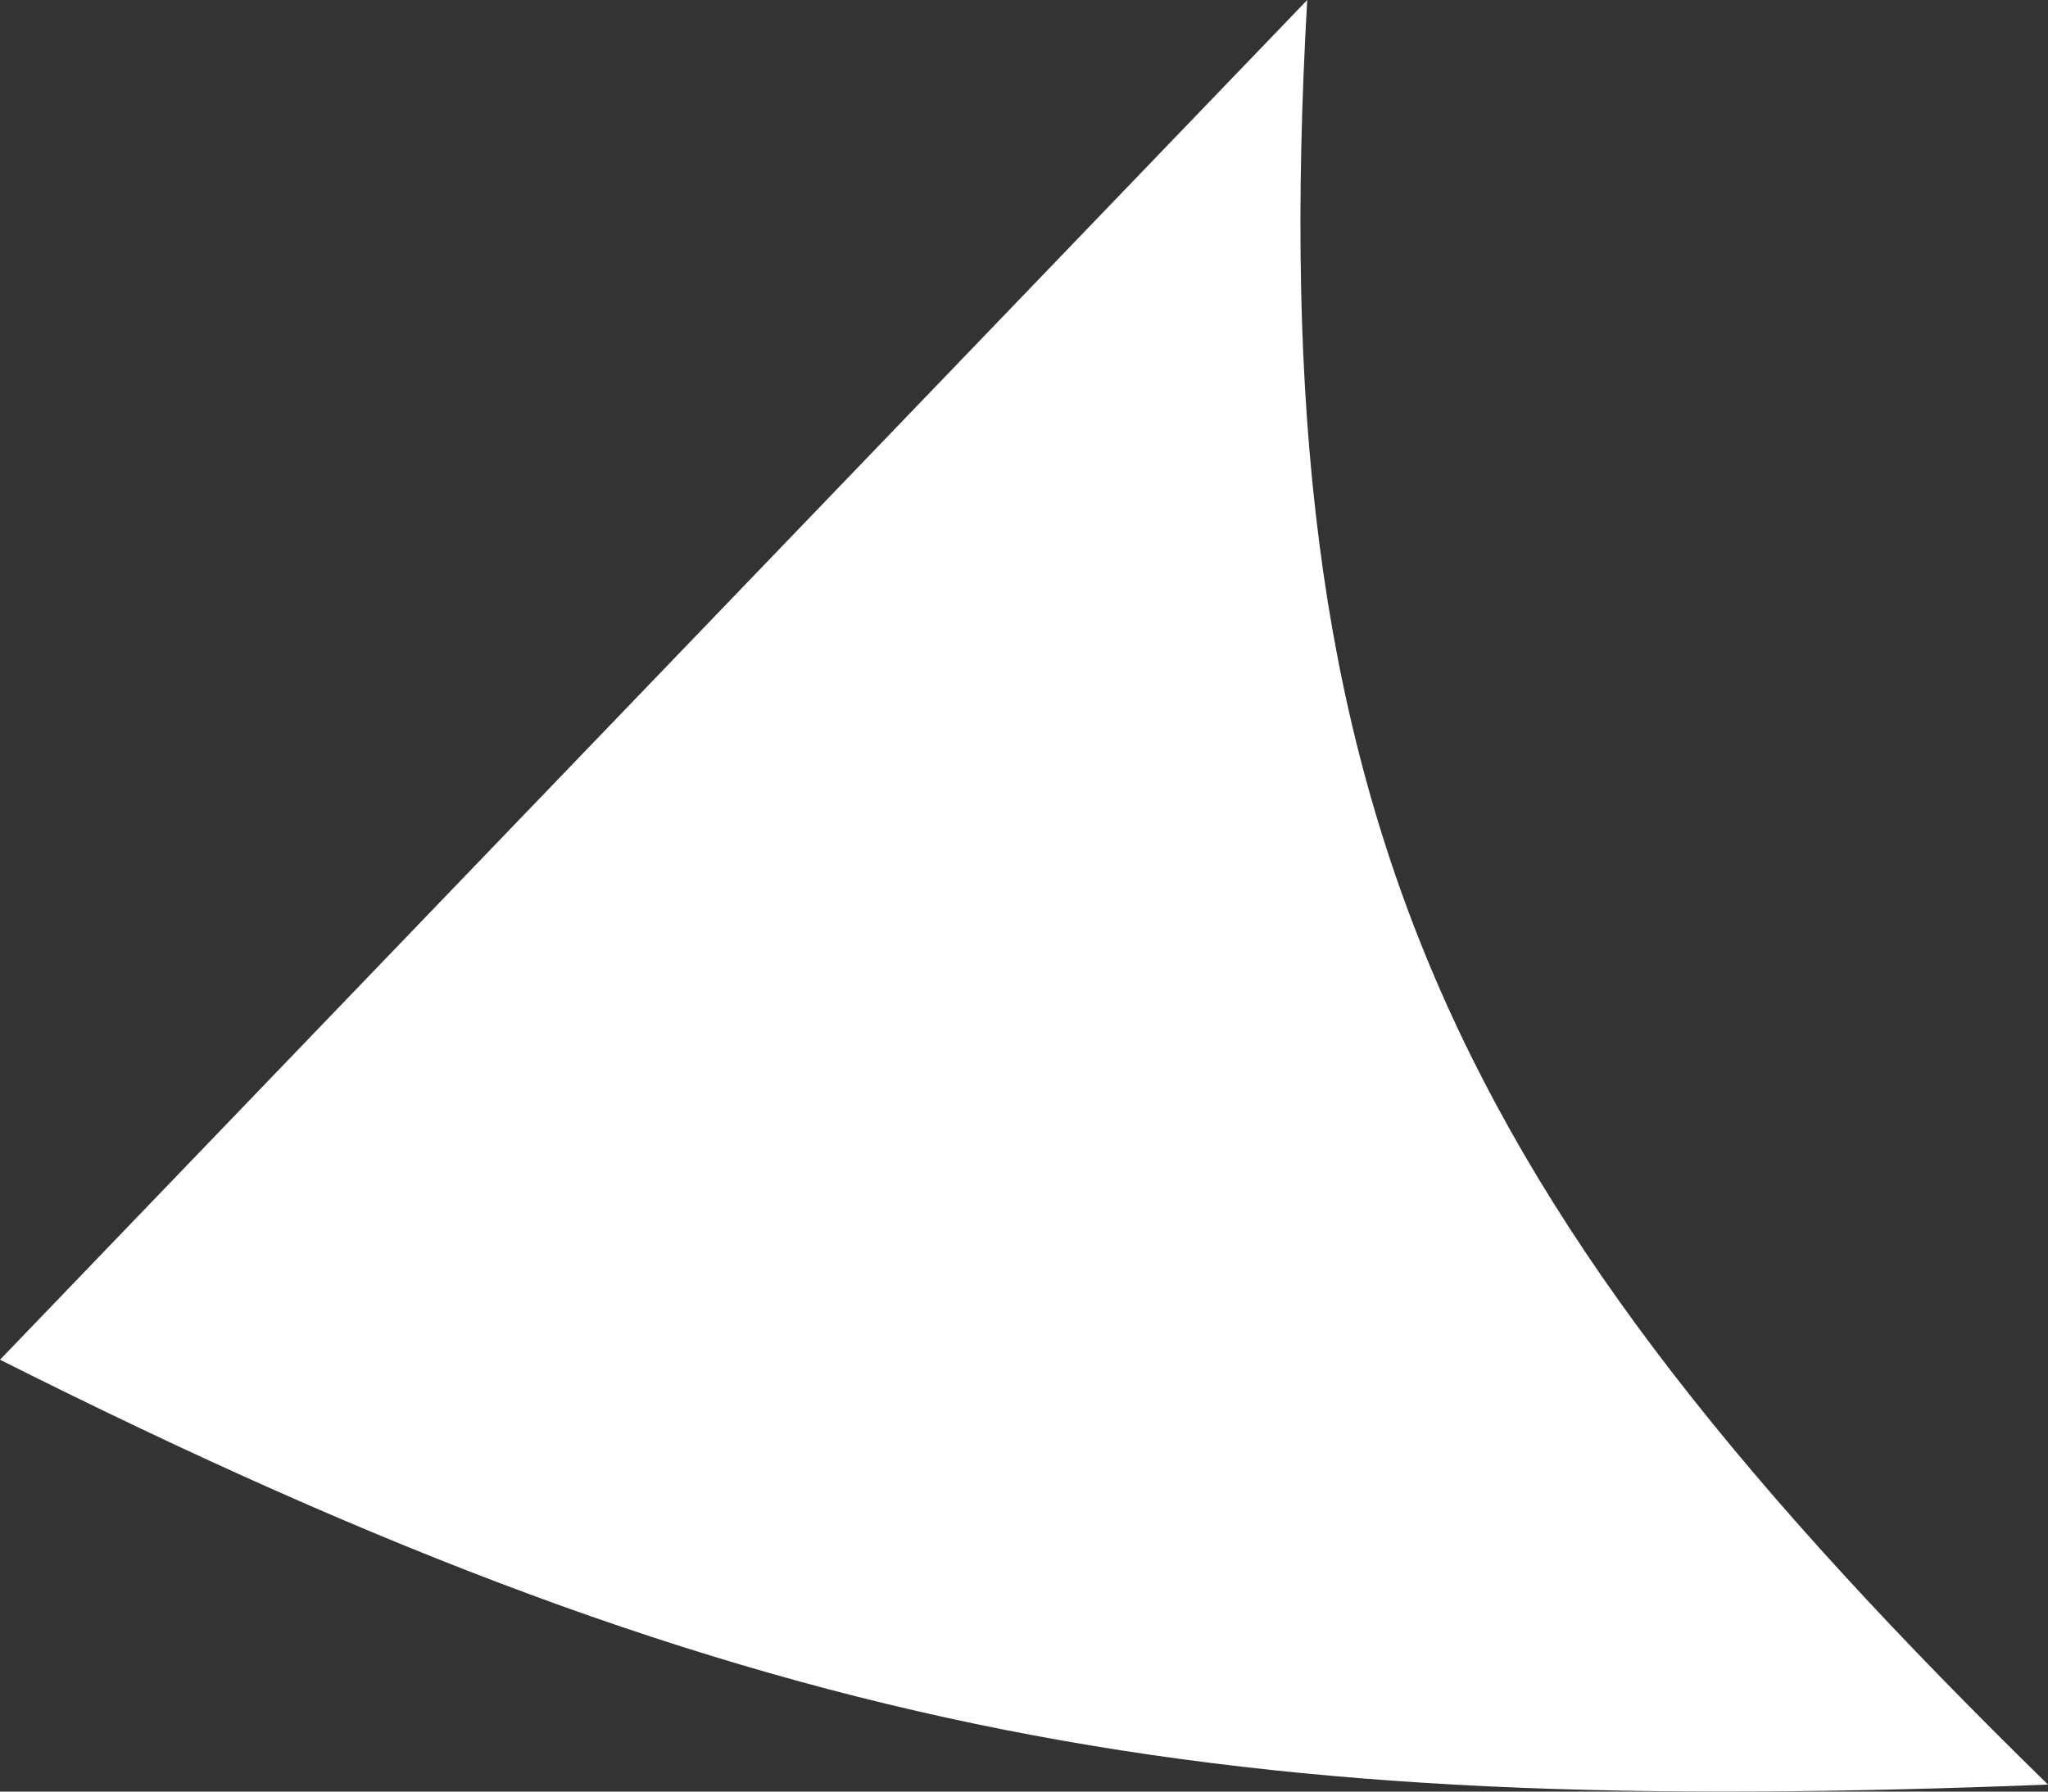
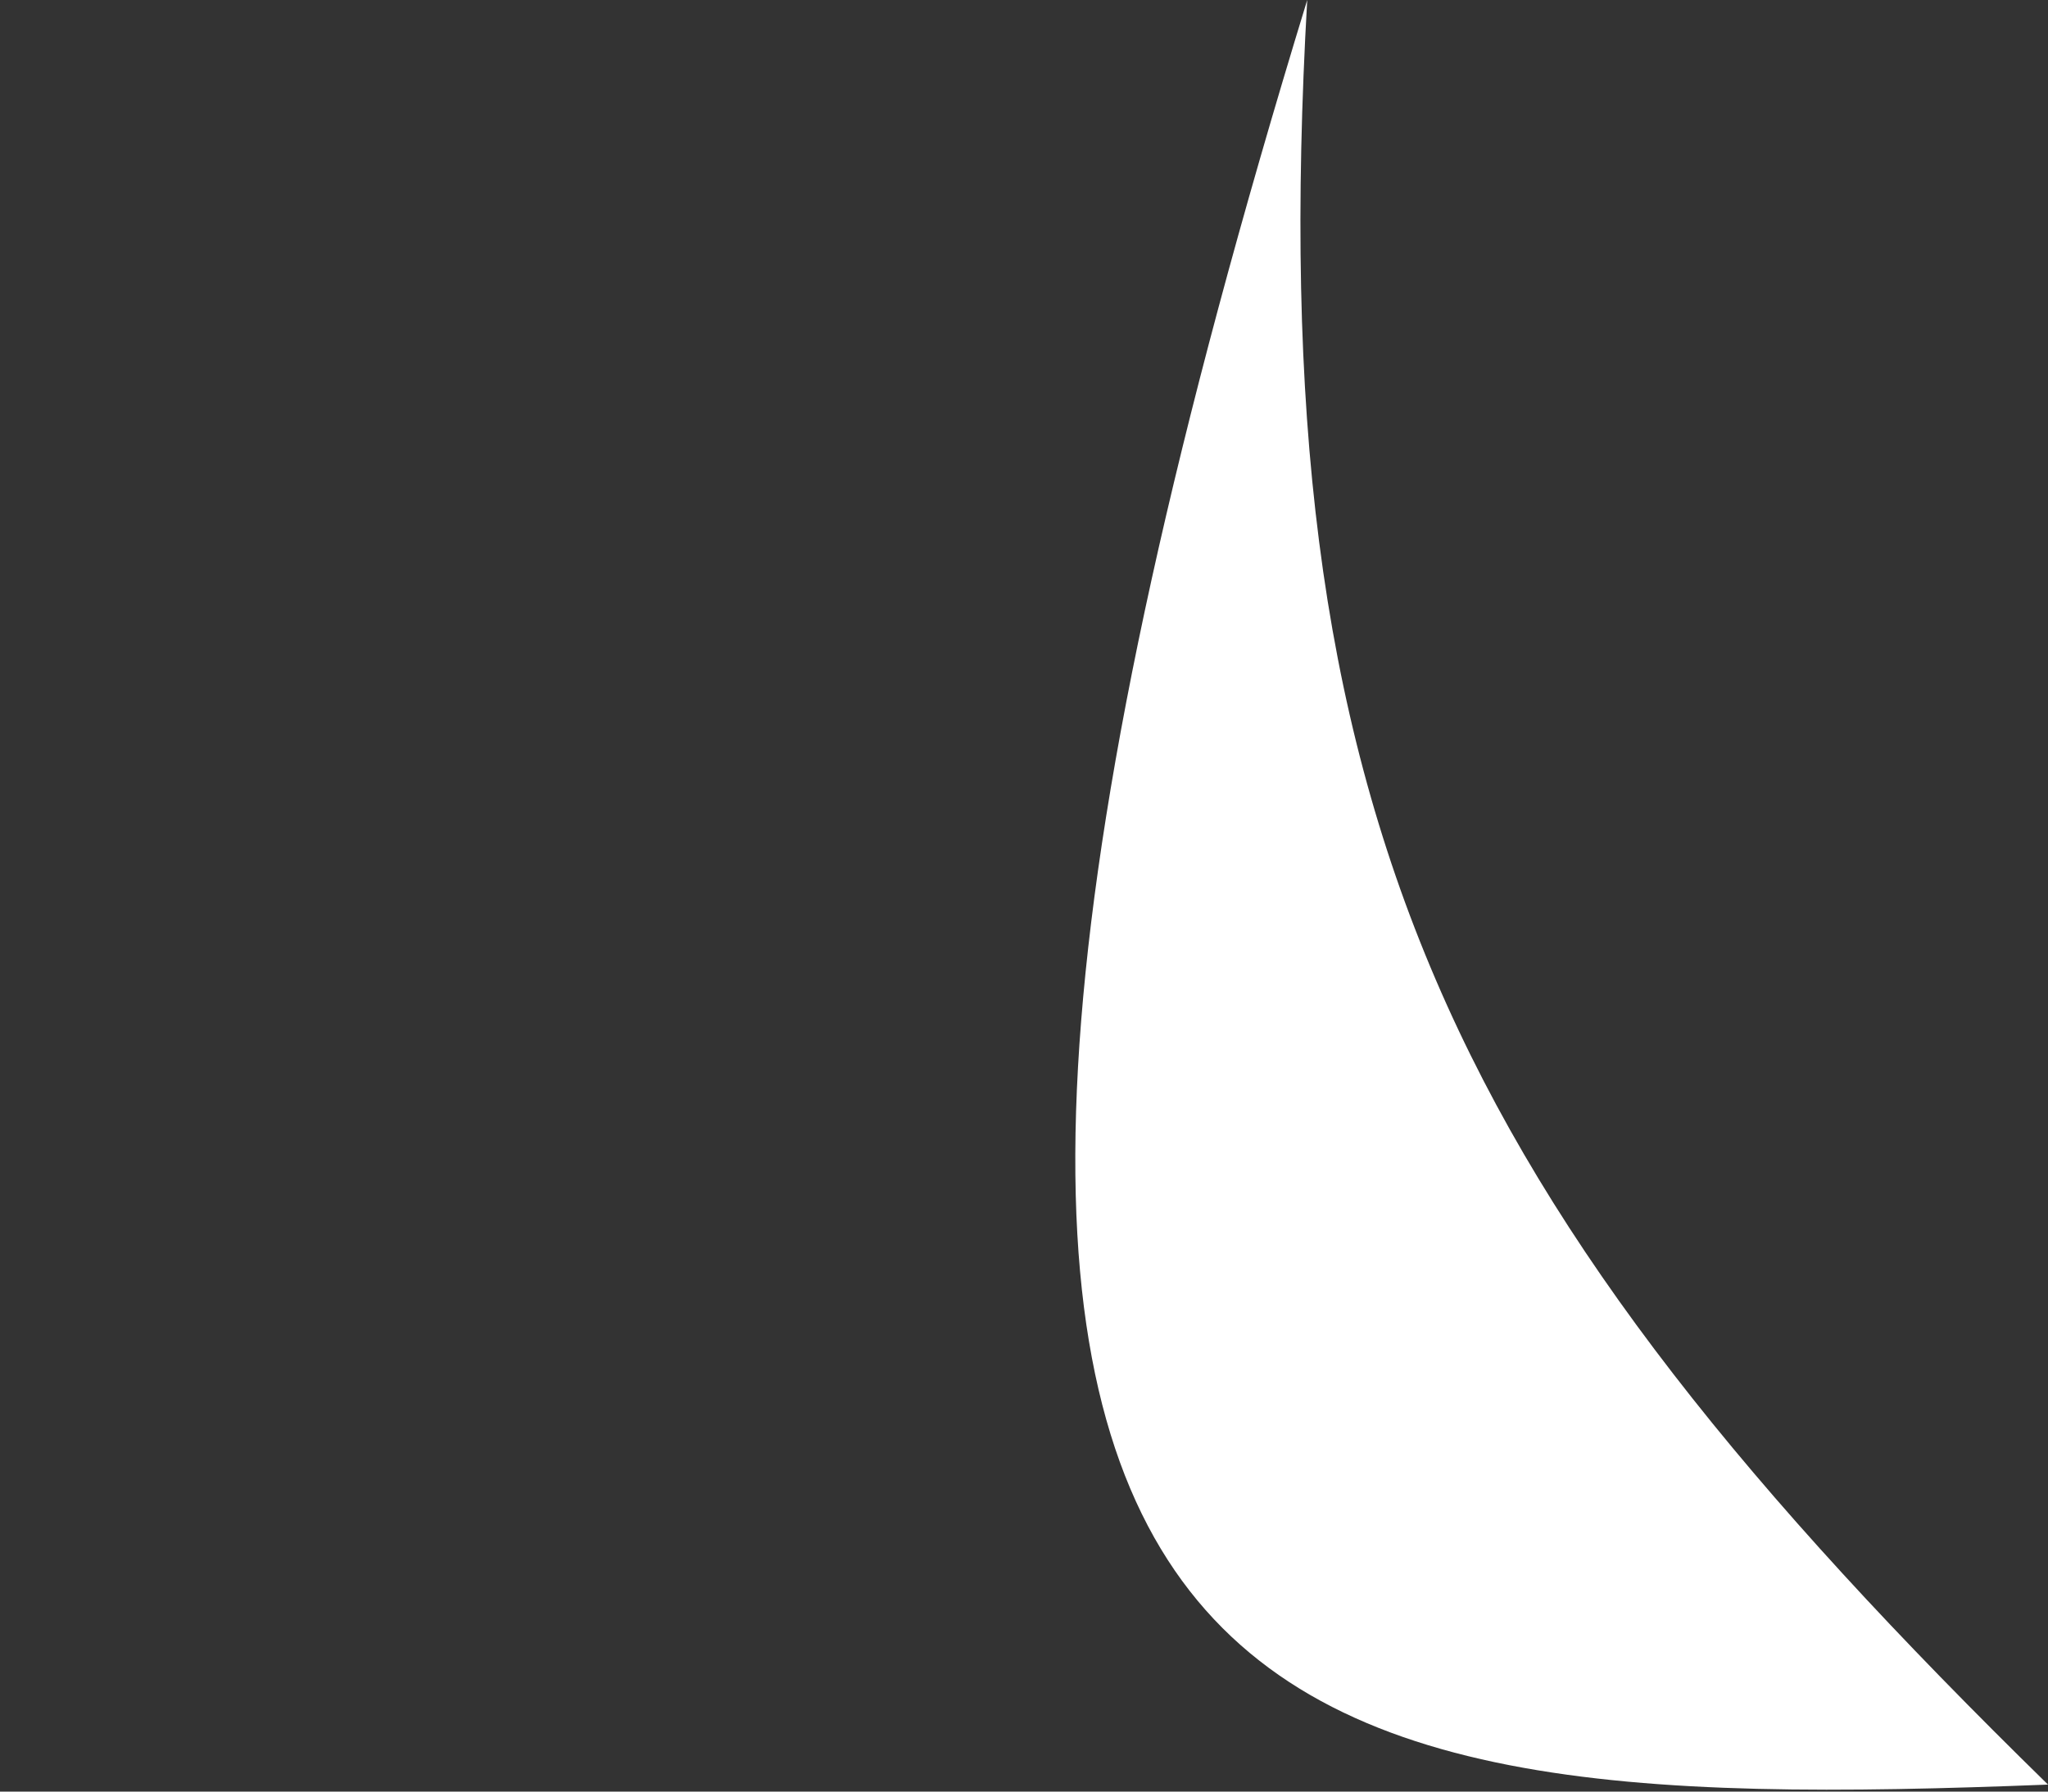
<svg xmlns="http://www.w3.org/2000/svg" width="24" height="21" viewBox="0 0 24 21" fill="none">
  <rect x="0" y="0" width="24" height="21" fill="#333333" stroke="none" />
-   <path d="M24 20.918C16.991 14.06 14.771 9.592 15.319 0L0 15.938C9.046 20.485 14.336 21.296 24 20.918Z" fill="white" />
+   <path d="M24 20.918C16.991 14.06 14.771 9.592 15.319 0C9.046 20.485 14.336 21.296 24 20.918Z" fill="white" />
</svg>